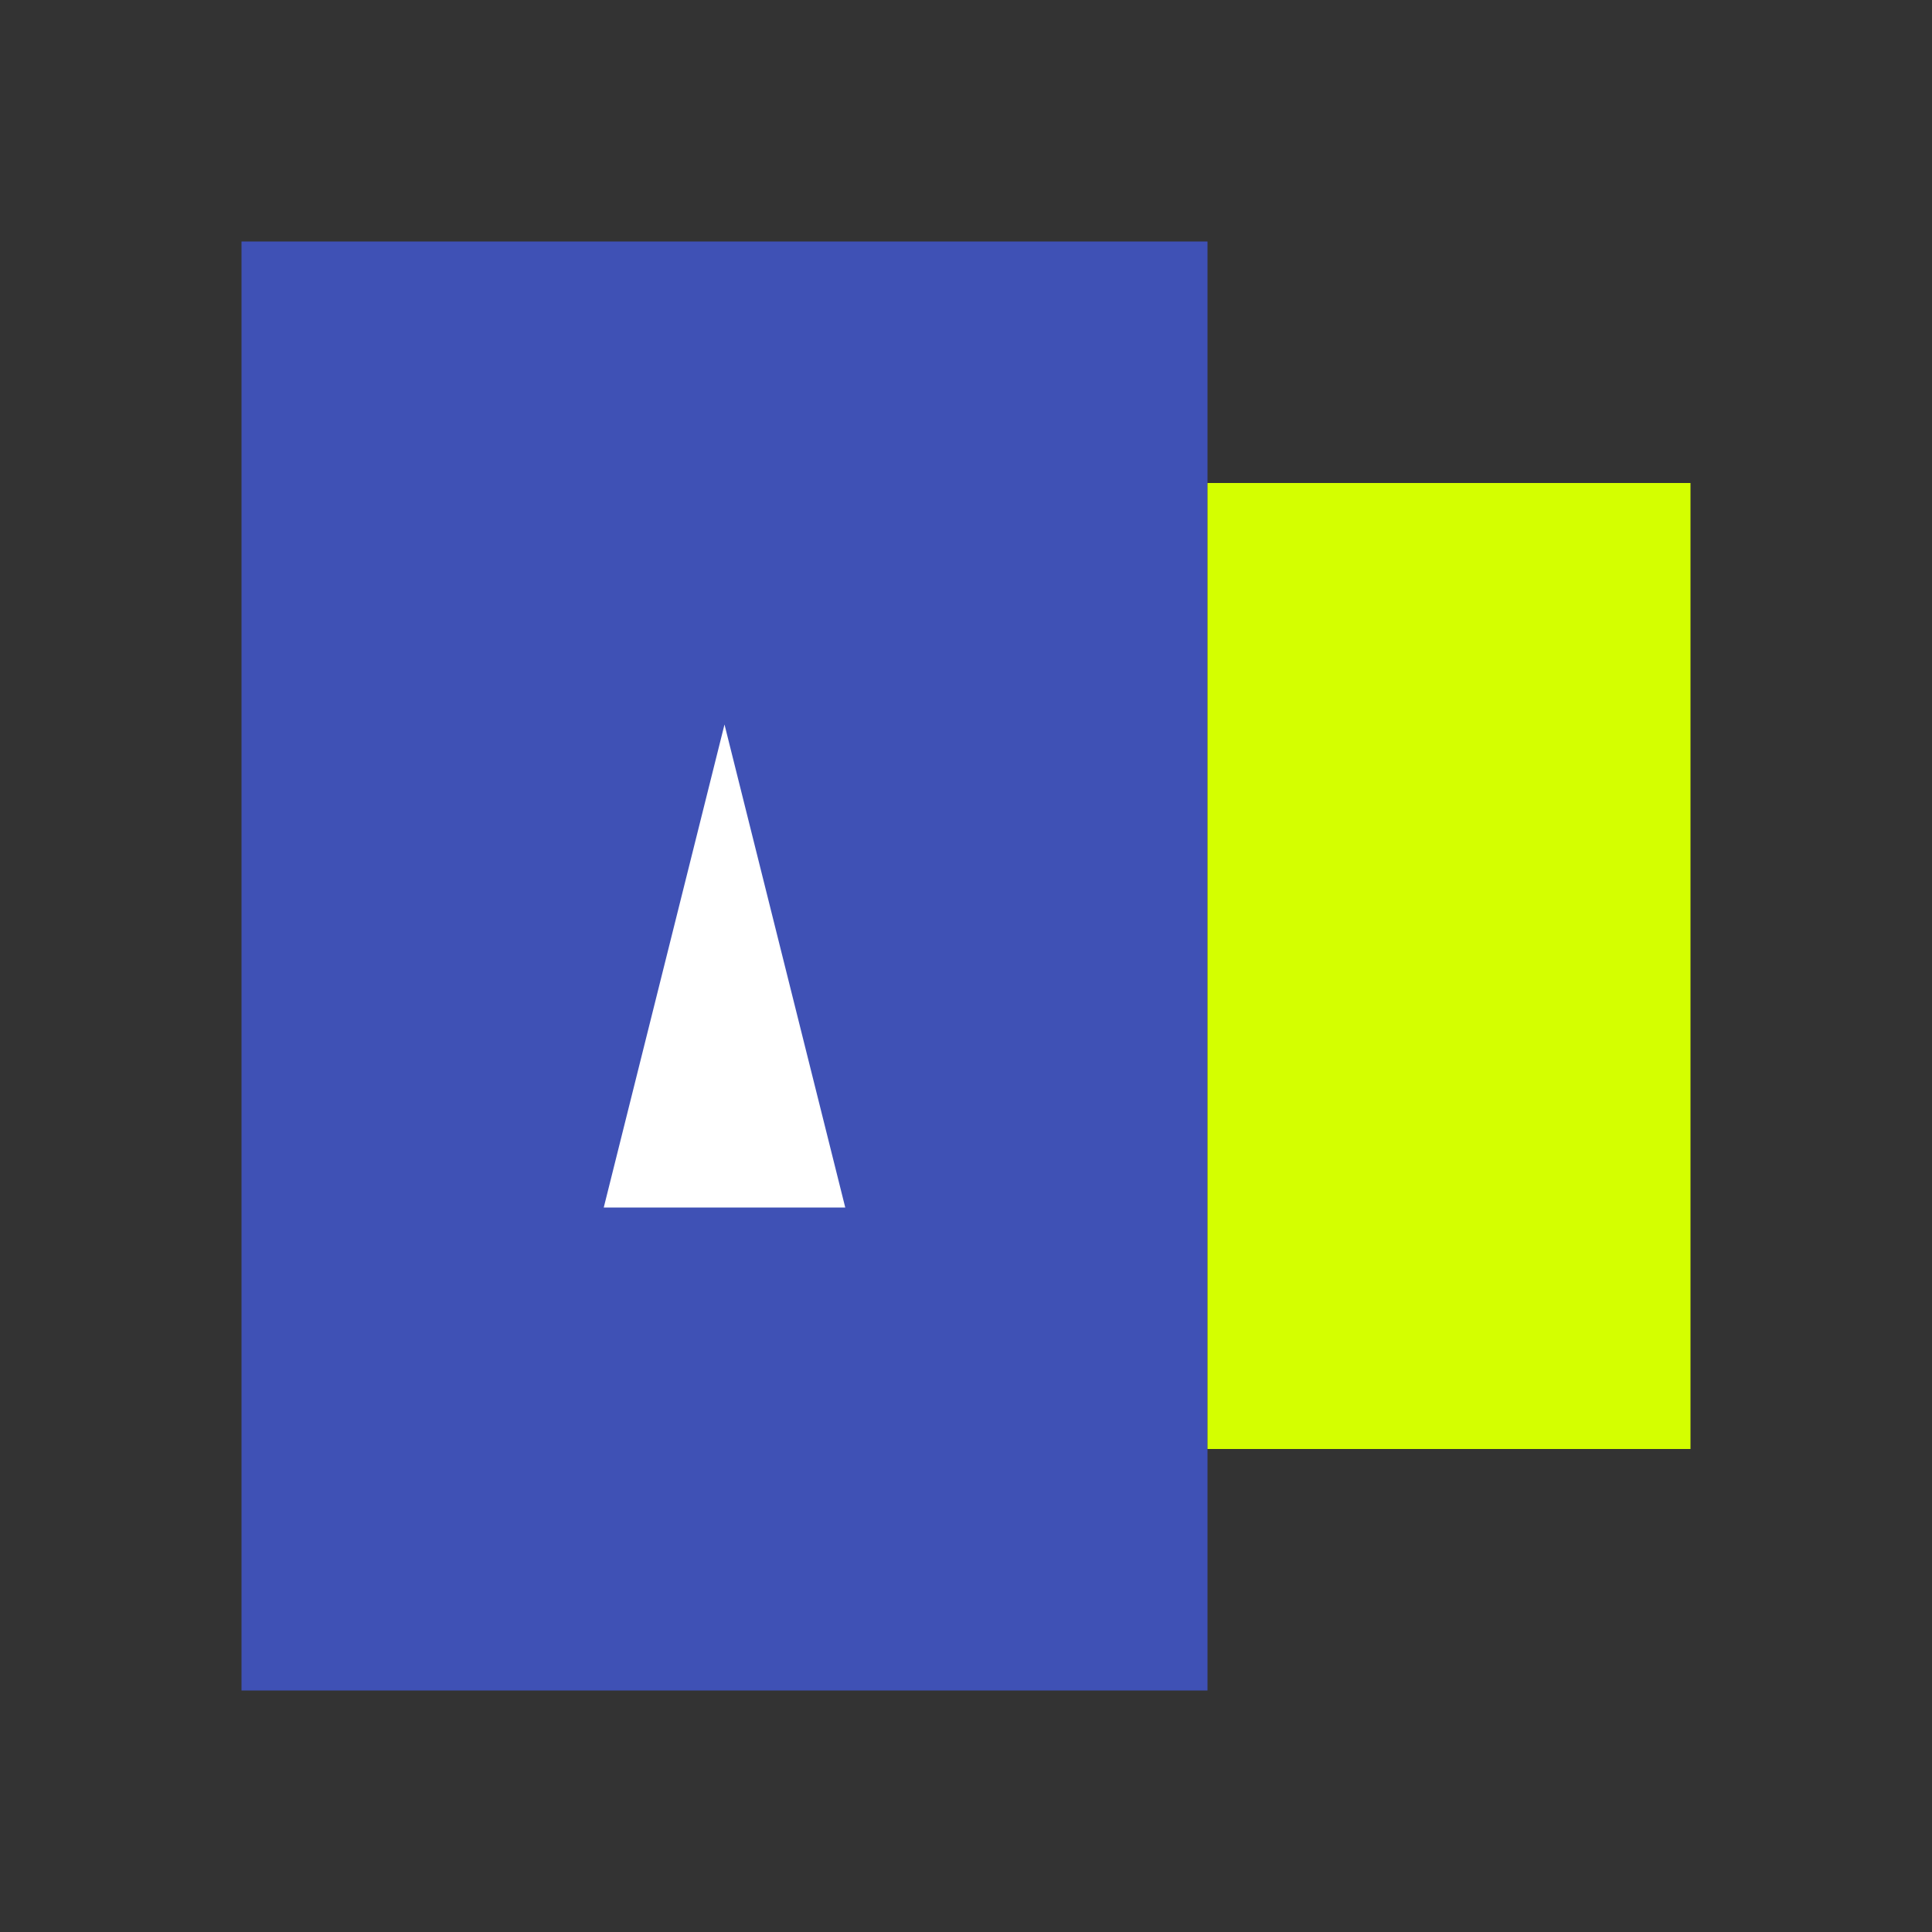
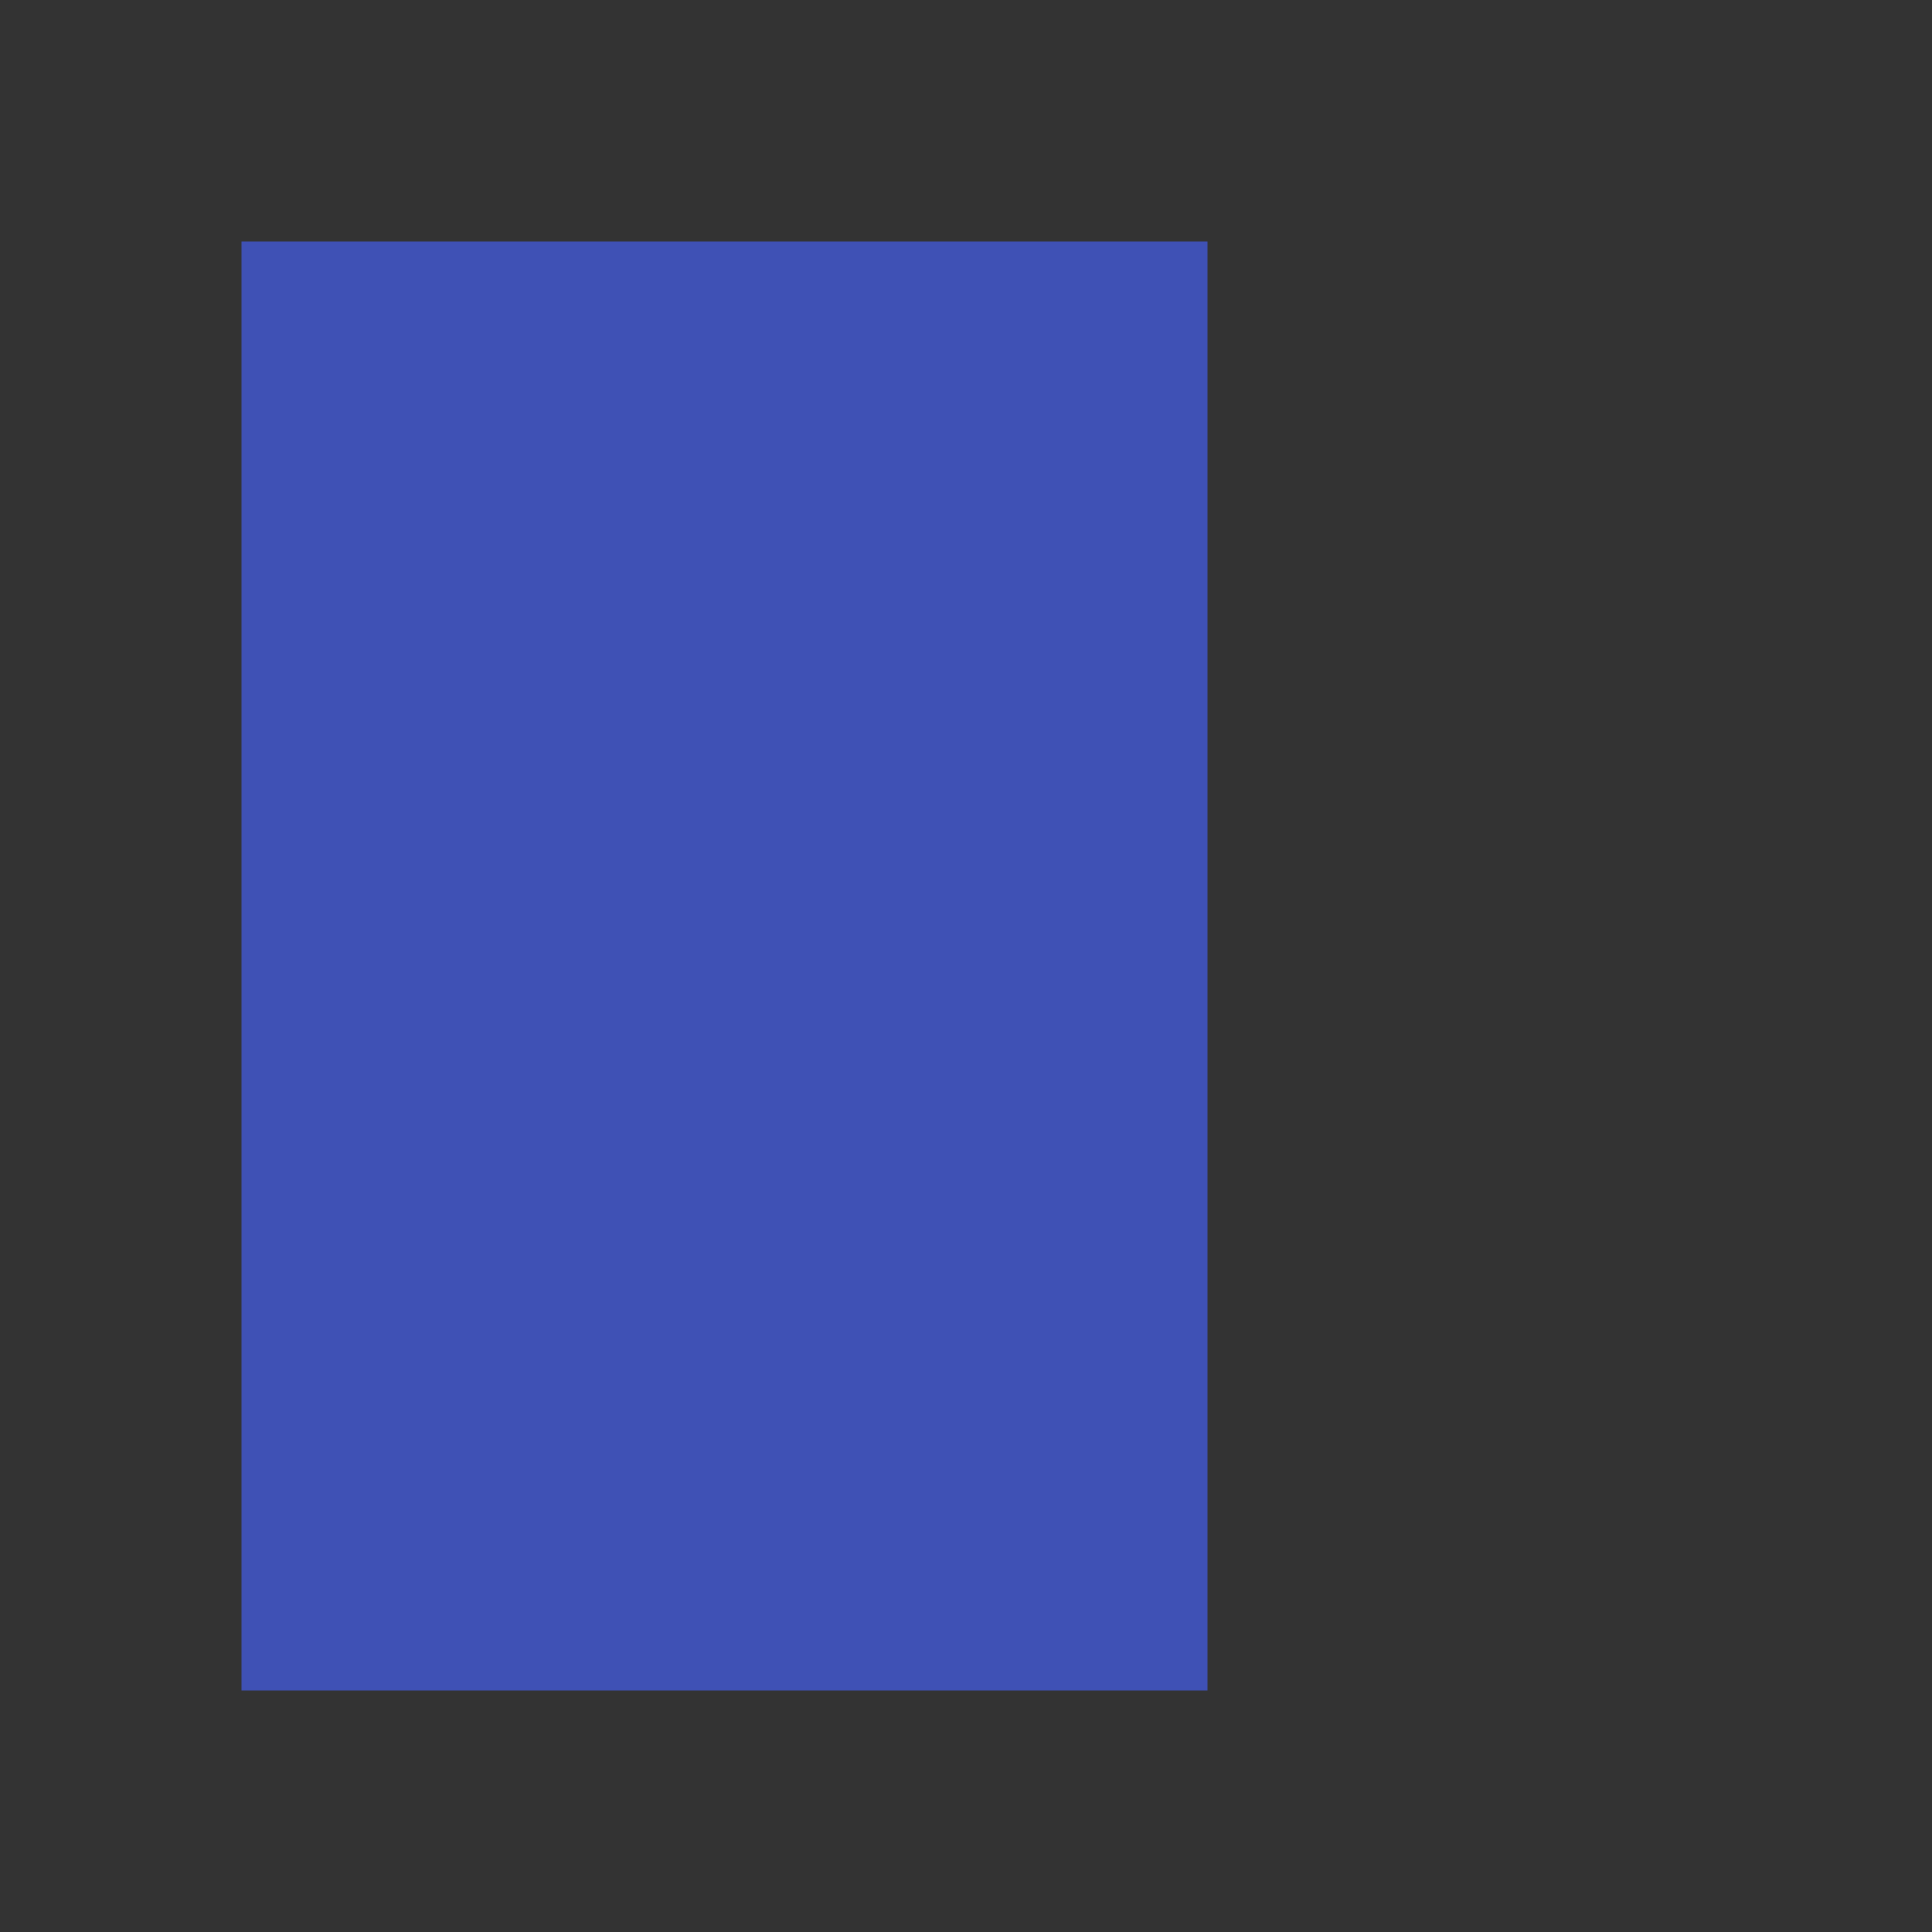
<svg xmlns="http://www.w3.org/2000/svg" width="32" height="32" viewBox="0 0 32 32" fill="none">
  <rect x="0" y="0" width="32" height="32" fill="#333333" stroke="none" />
  <rect x="4" y="4" width="16" height="24" fill="#3F51B5" />
-   <rect x="20" y="8" width="8" height="16" fill="#D4FF00" />
-   <path d="M12 12L14 20H10L12 12Z" fill="#FFFFFF" />
</svg>